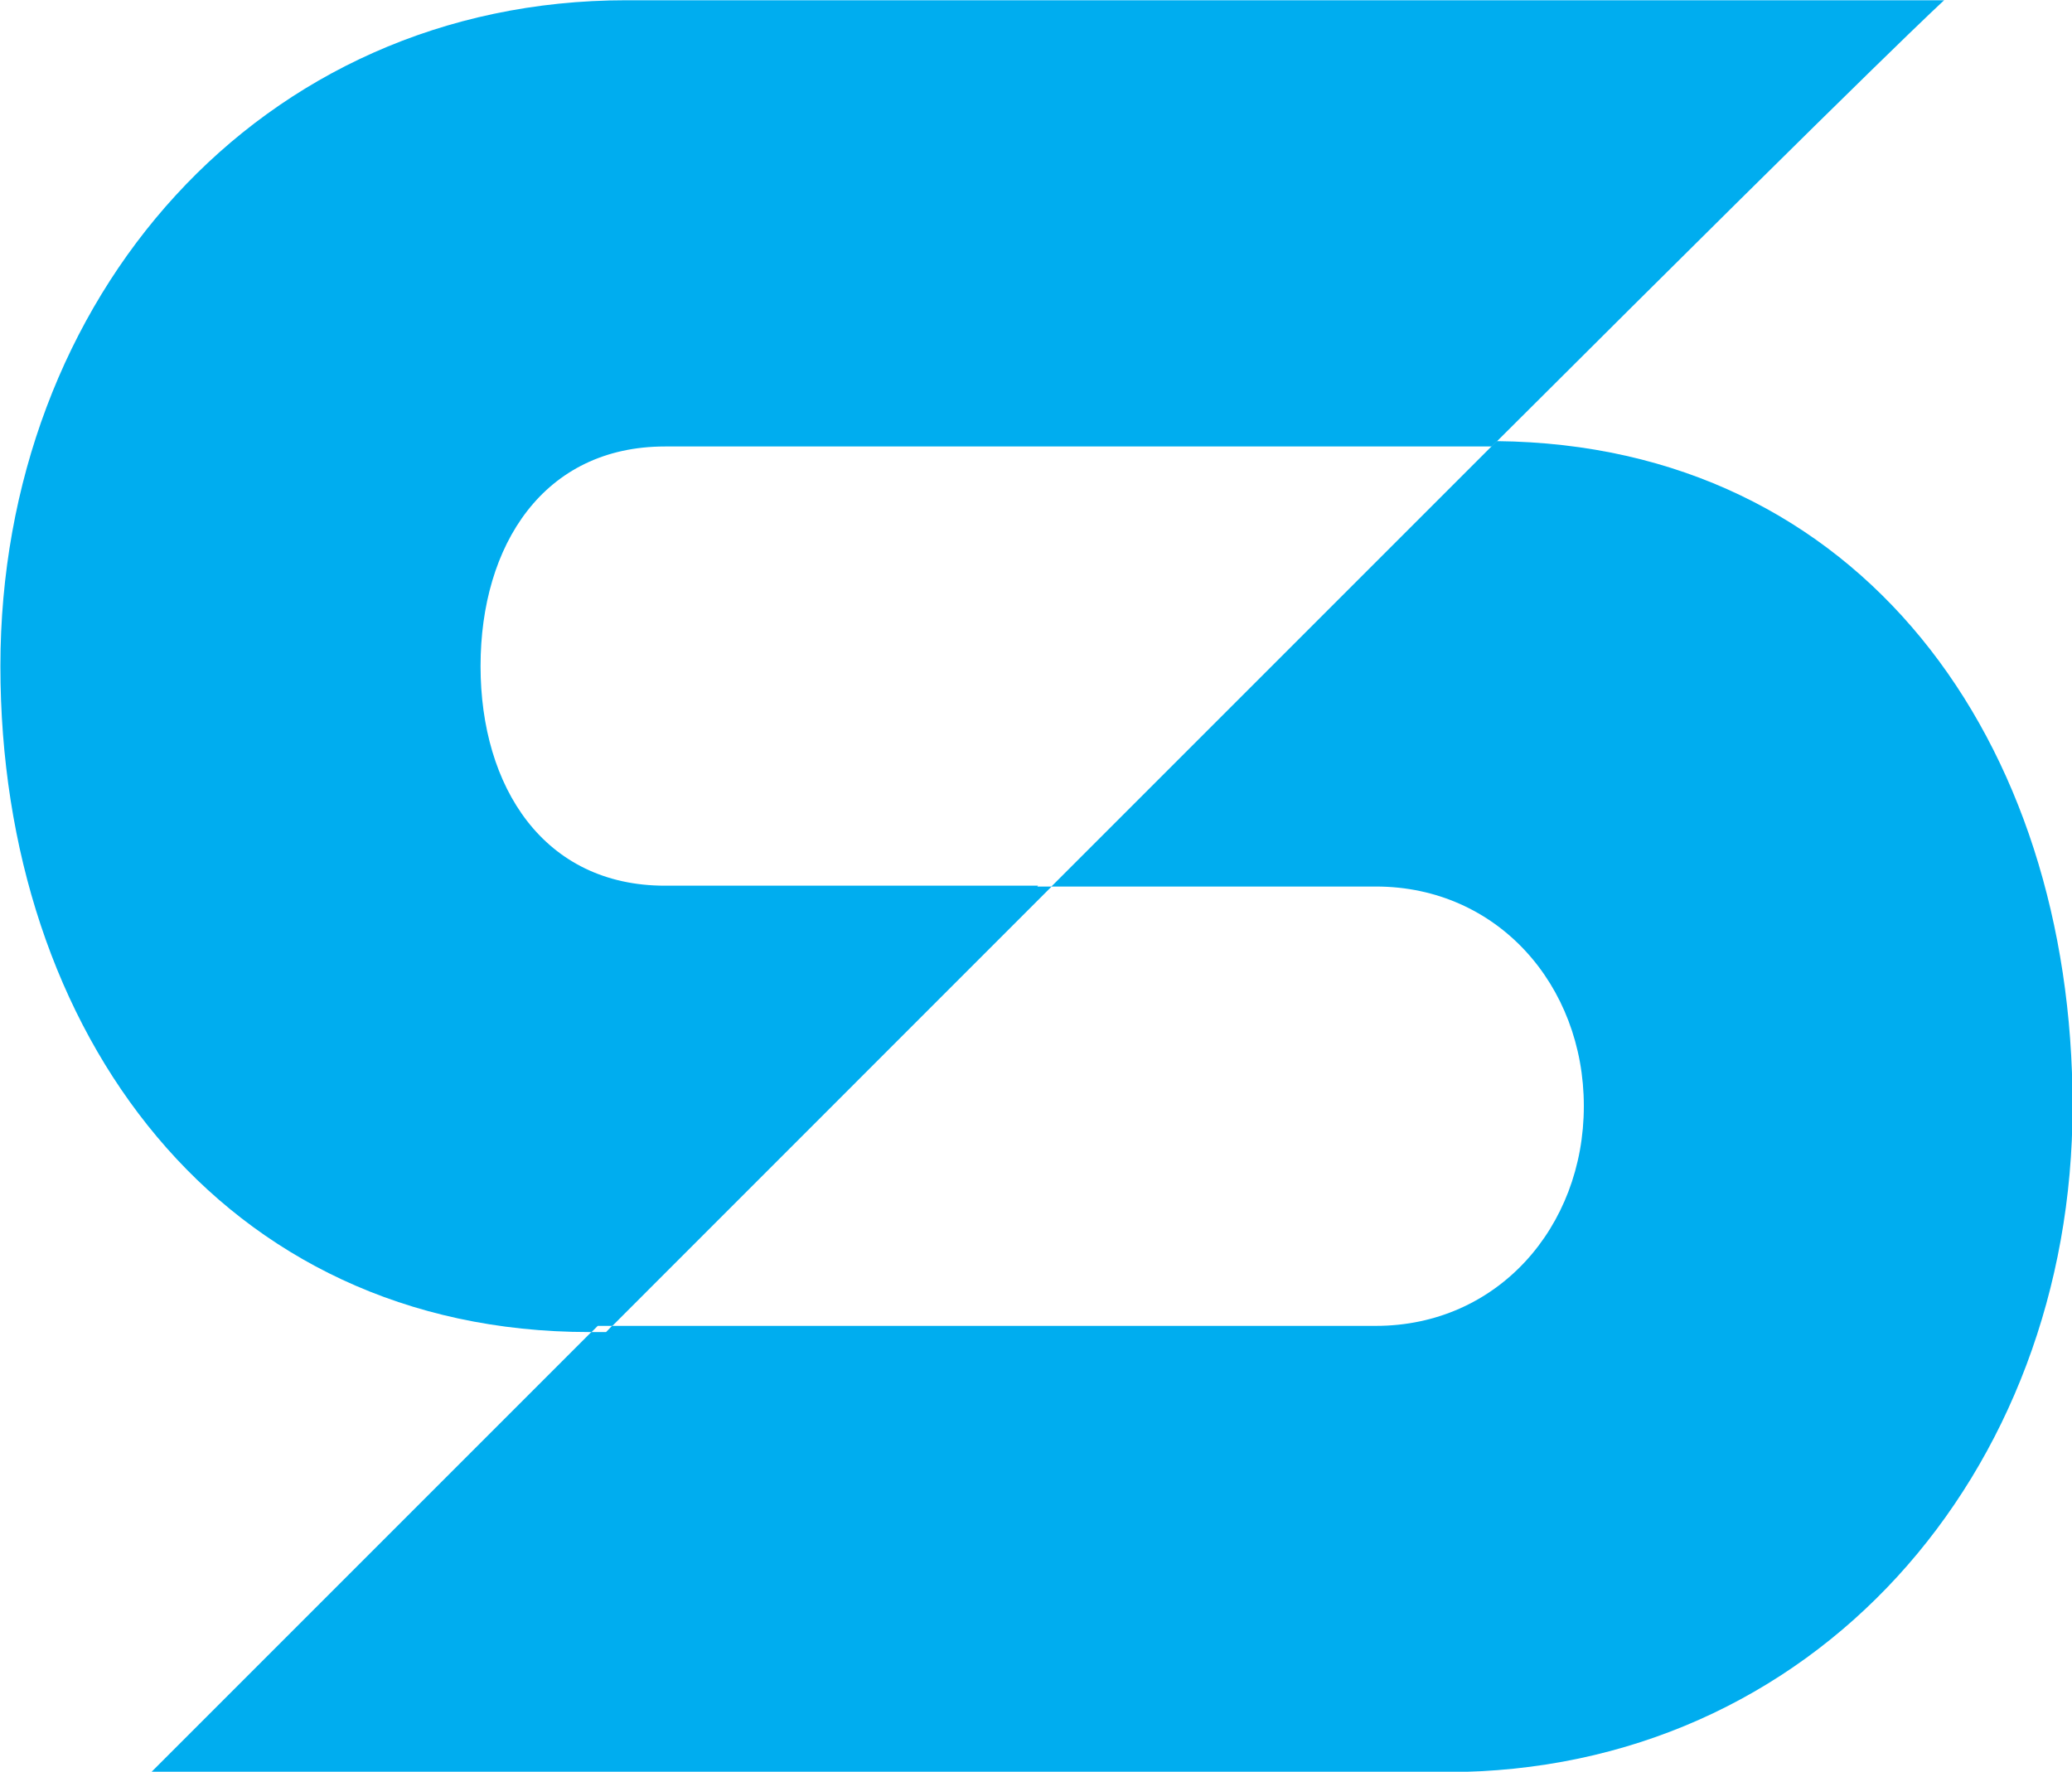
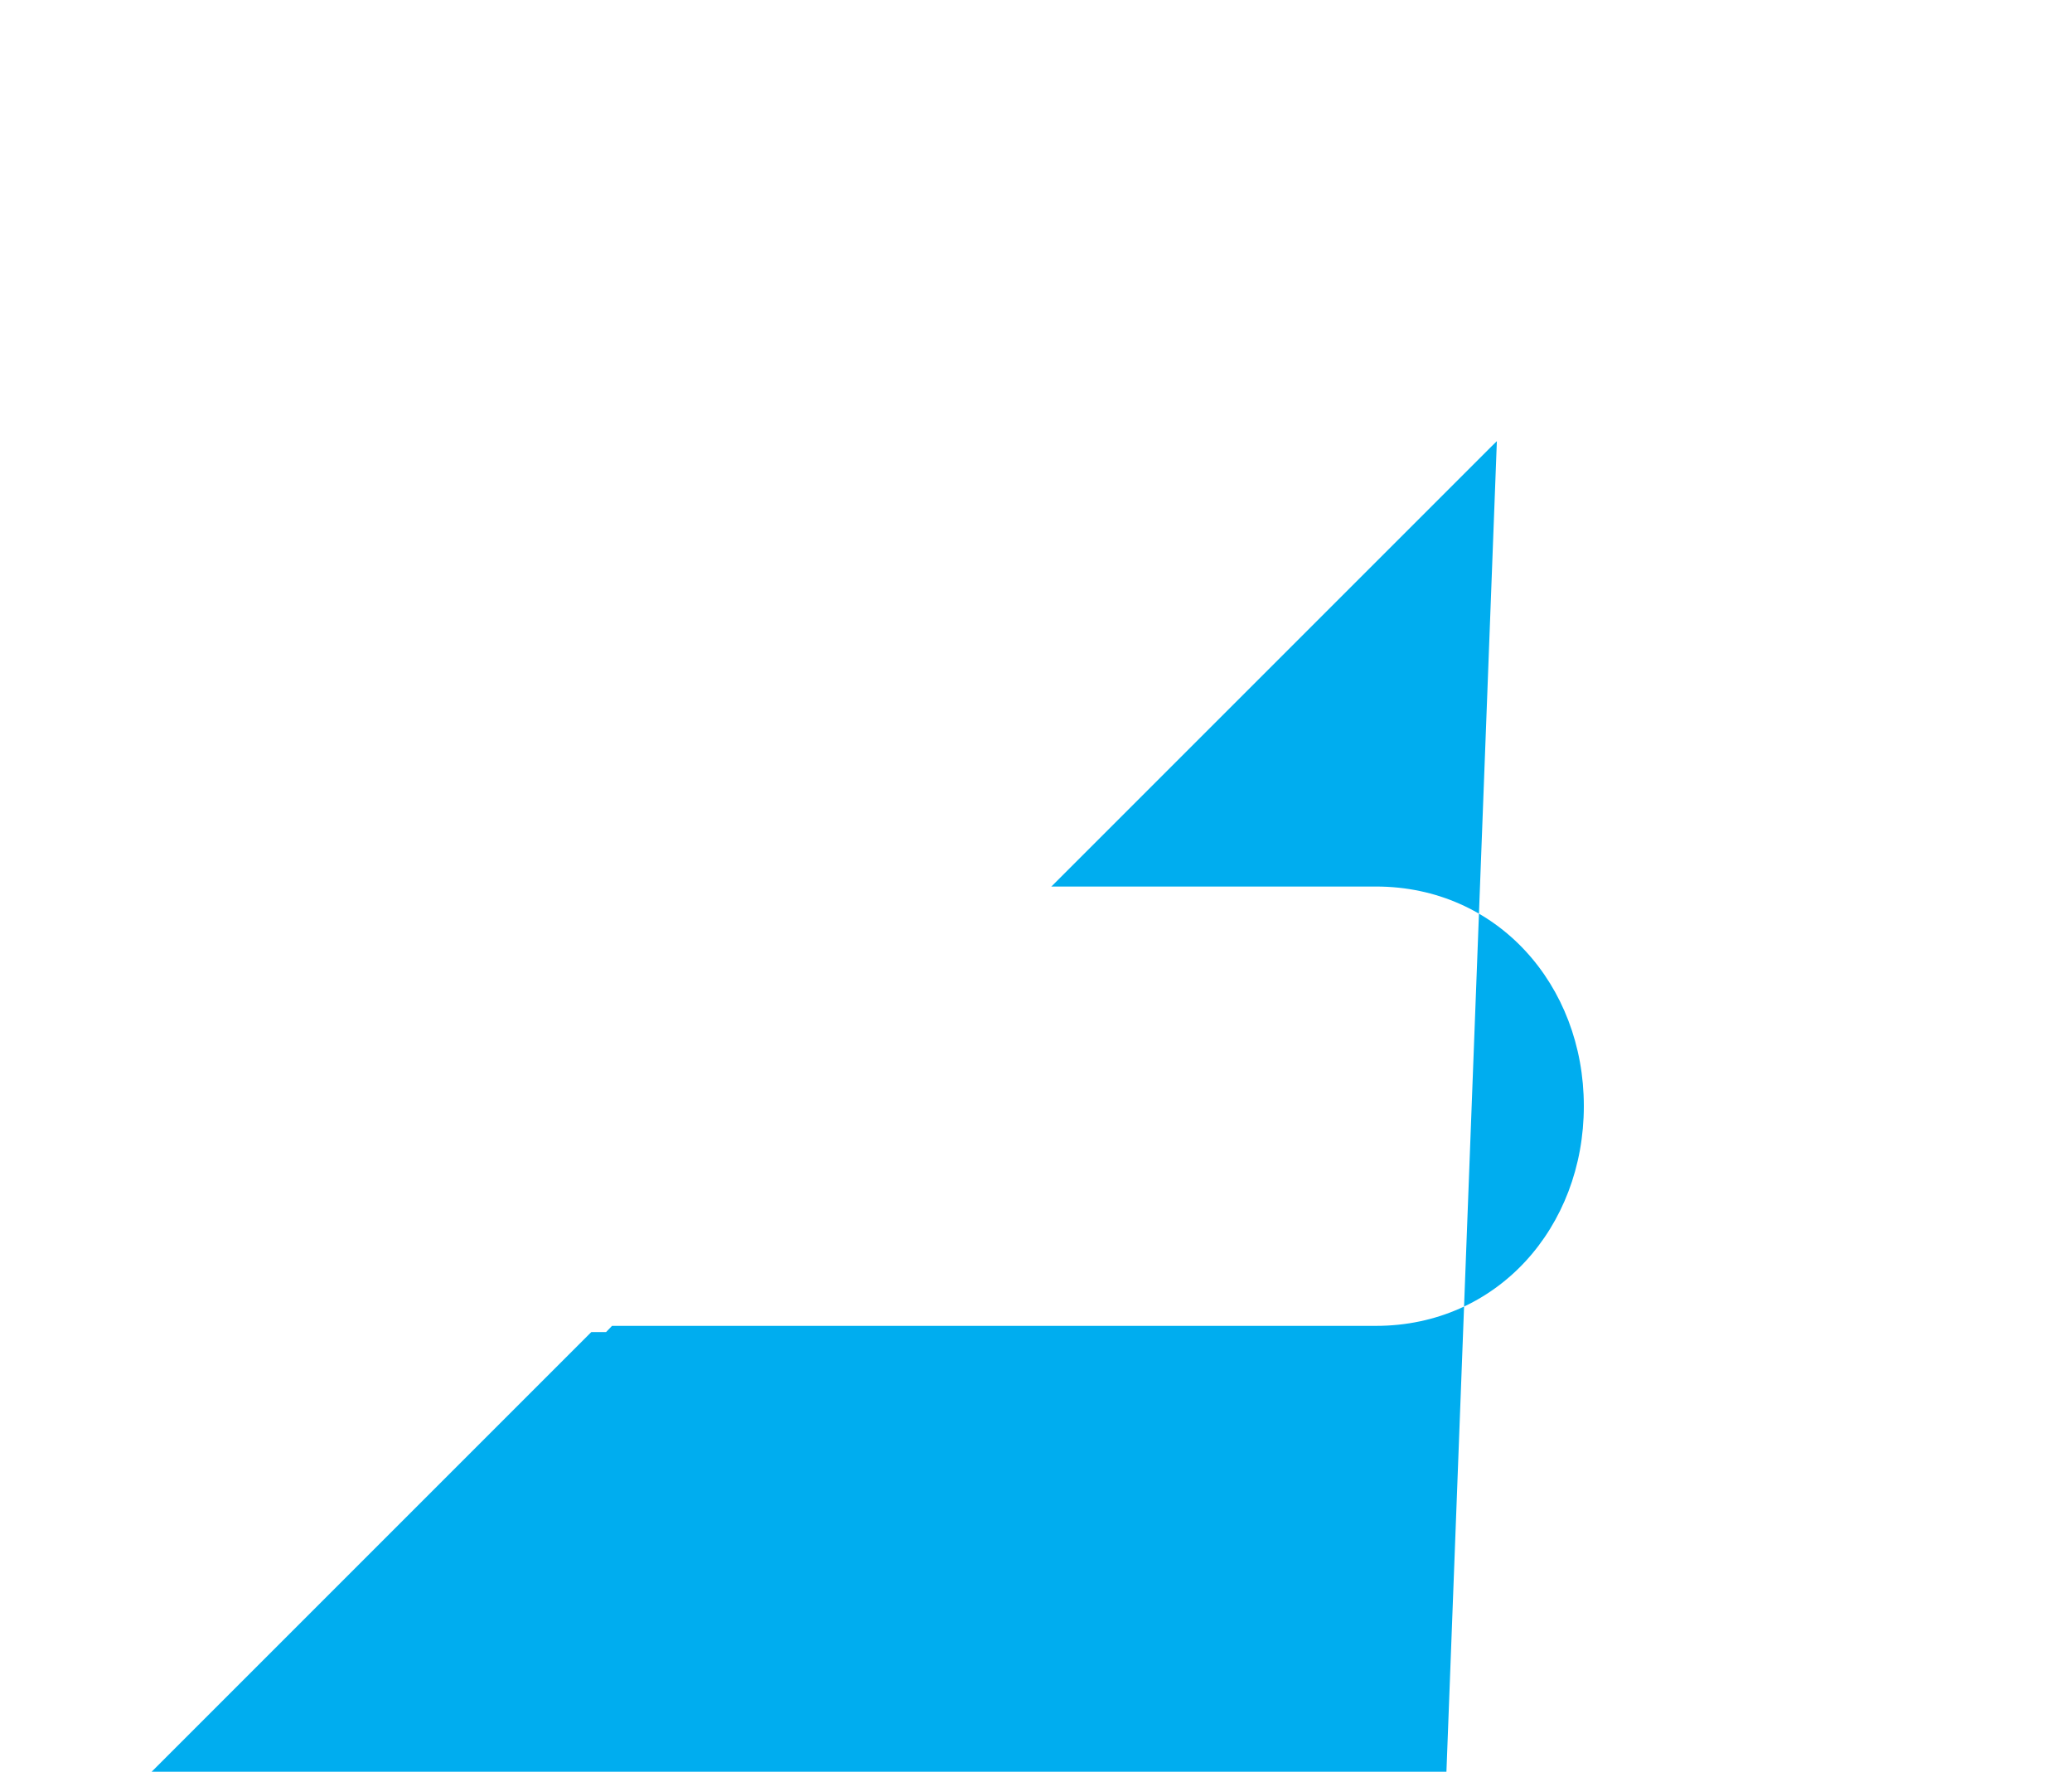
<svg xmlns="http://www.w3.org/2000/svg" xmlns:ns1="http://www.inkscape.org/namespaces/inkscape" xmlns:ns2="http://sodipodi.sourceforge.net/DTD/sodipodi-0.dtd" width="583.928" height="499.294" viewBox="0 0 583.928 499.294" id="svg2" version="1.1" ns1:version="0.91 r13725" ns2:docname="simpit_icon_blue.svg">
  <defs id="defs4" />
  <ns2:namedview id="base" pagecolor="#ffffff" bordercolor="#666666" borderopacity="1.0" ns1:pageopacity="0.0" ns1:pageshadow="2" ns1:zoom="0.98994949" ns1:cx="-10.159212" ns1:cy="95.220691" ns1:document-units="px" ns1:current-layer="layer1" showgrid="false" fit-margin-top="0" fit-margin-left="0" fit-margin-right="0" fit-margin-bottom="0" ns1:window-width="1680" ns1:window-height="987" ns1:window-x="2552" ns1:window-y="-8" ns1:window-maximized="1" units="px" />
  <g ns1:label="Layer 1" ns1:groupmode="layer" id="layer1" transform="translate(-59.298,350.198)">
    <g id="g4137" transform="matrix(4.215,0,0,4.215,-1340.234,-1221.098)" style="fill:#00adef;fill-opacity:1">
-       <path id="path4139" d="m 432.118,236.114 -0.364,0.357 -29.367,29.367 -0.064,0.055 21.712,0 c 8.115,0 13.898,6.588 13.898,14.679 0,8.1 -5.783,14.695 -13.898,14.695 l -51.078,0 -0.398,0.413 -0.986,0 -29.422,29.422 86.594,0 c 24.56,0 41.865,-19.985 41.865,-44.53 0,-24.394 -14.154,-44.212 -38.492,-44.458" ns1:connector-curvature="0" style="fill:#00adef;fill-opacity:1" />
-       <path id="path4141" d="m 373.912,206.636 c -24.561,0 -41.849,19.962 -41.849,44.522 0,24.552 14.798,44.522 39.367,44.522 l 0.159,0 0.414,-0.413 0.978,0 29.366,-29.374 -0.955,0 0.048,-0.056 -24.942,0 c -8.107,0 -12.332,-6.596 -12.332,-14.679 0,-8.107 4.225,-14.687 12.332,-14.687 l 54.314,0 0.955,0 0.367,-0.357 c 26.899,-26.836 29.891,-29.478 29.891,-29.478 l -5.521,0 -82.592,0 z" ns1:connector-curvature="0" style="fill:#00adef;fill-opacity:1" />
+       <path id="path4139" d="m 432.118,236.114 -0.364,0.357 -29.367,29.367 -0.064,0.055 21.712,0 c 8.115,0 13.898,6.588 13.898,14.679 0,8.1 -5.783,14.695 -13.898,14.695 l -51.078,0 -0.398,0.413 -0.986,0 -29.422,29.422 86.594,0 " ns1:connector-curvature="0" style="fill:#00adef;fill-opacity:1" />
    </g>
  </g>
</svg>